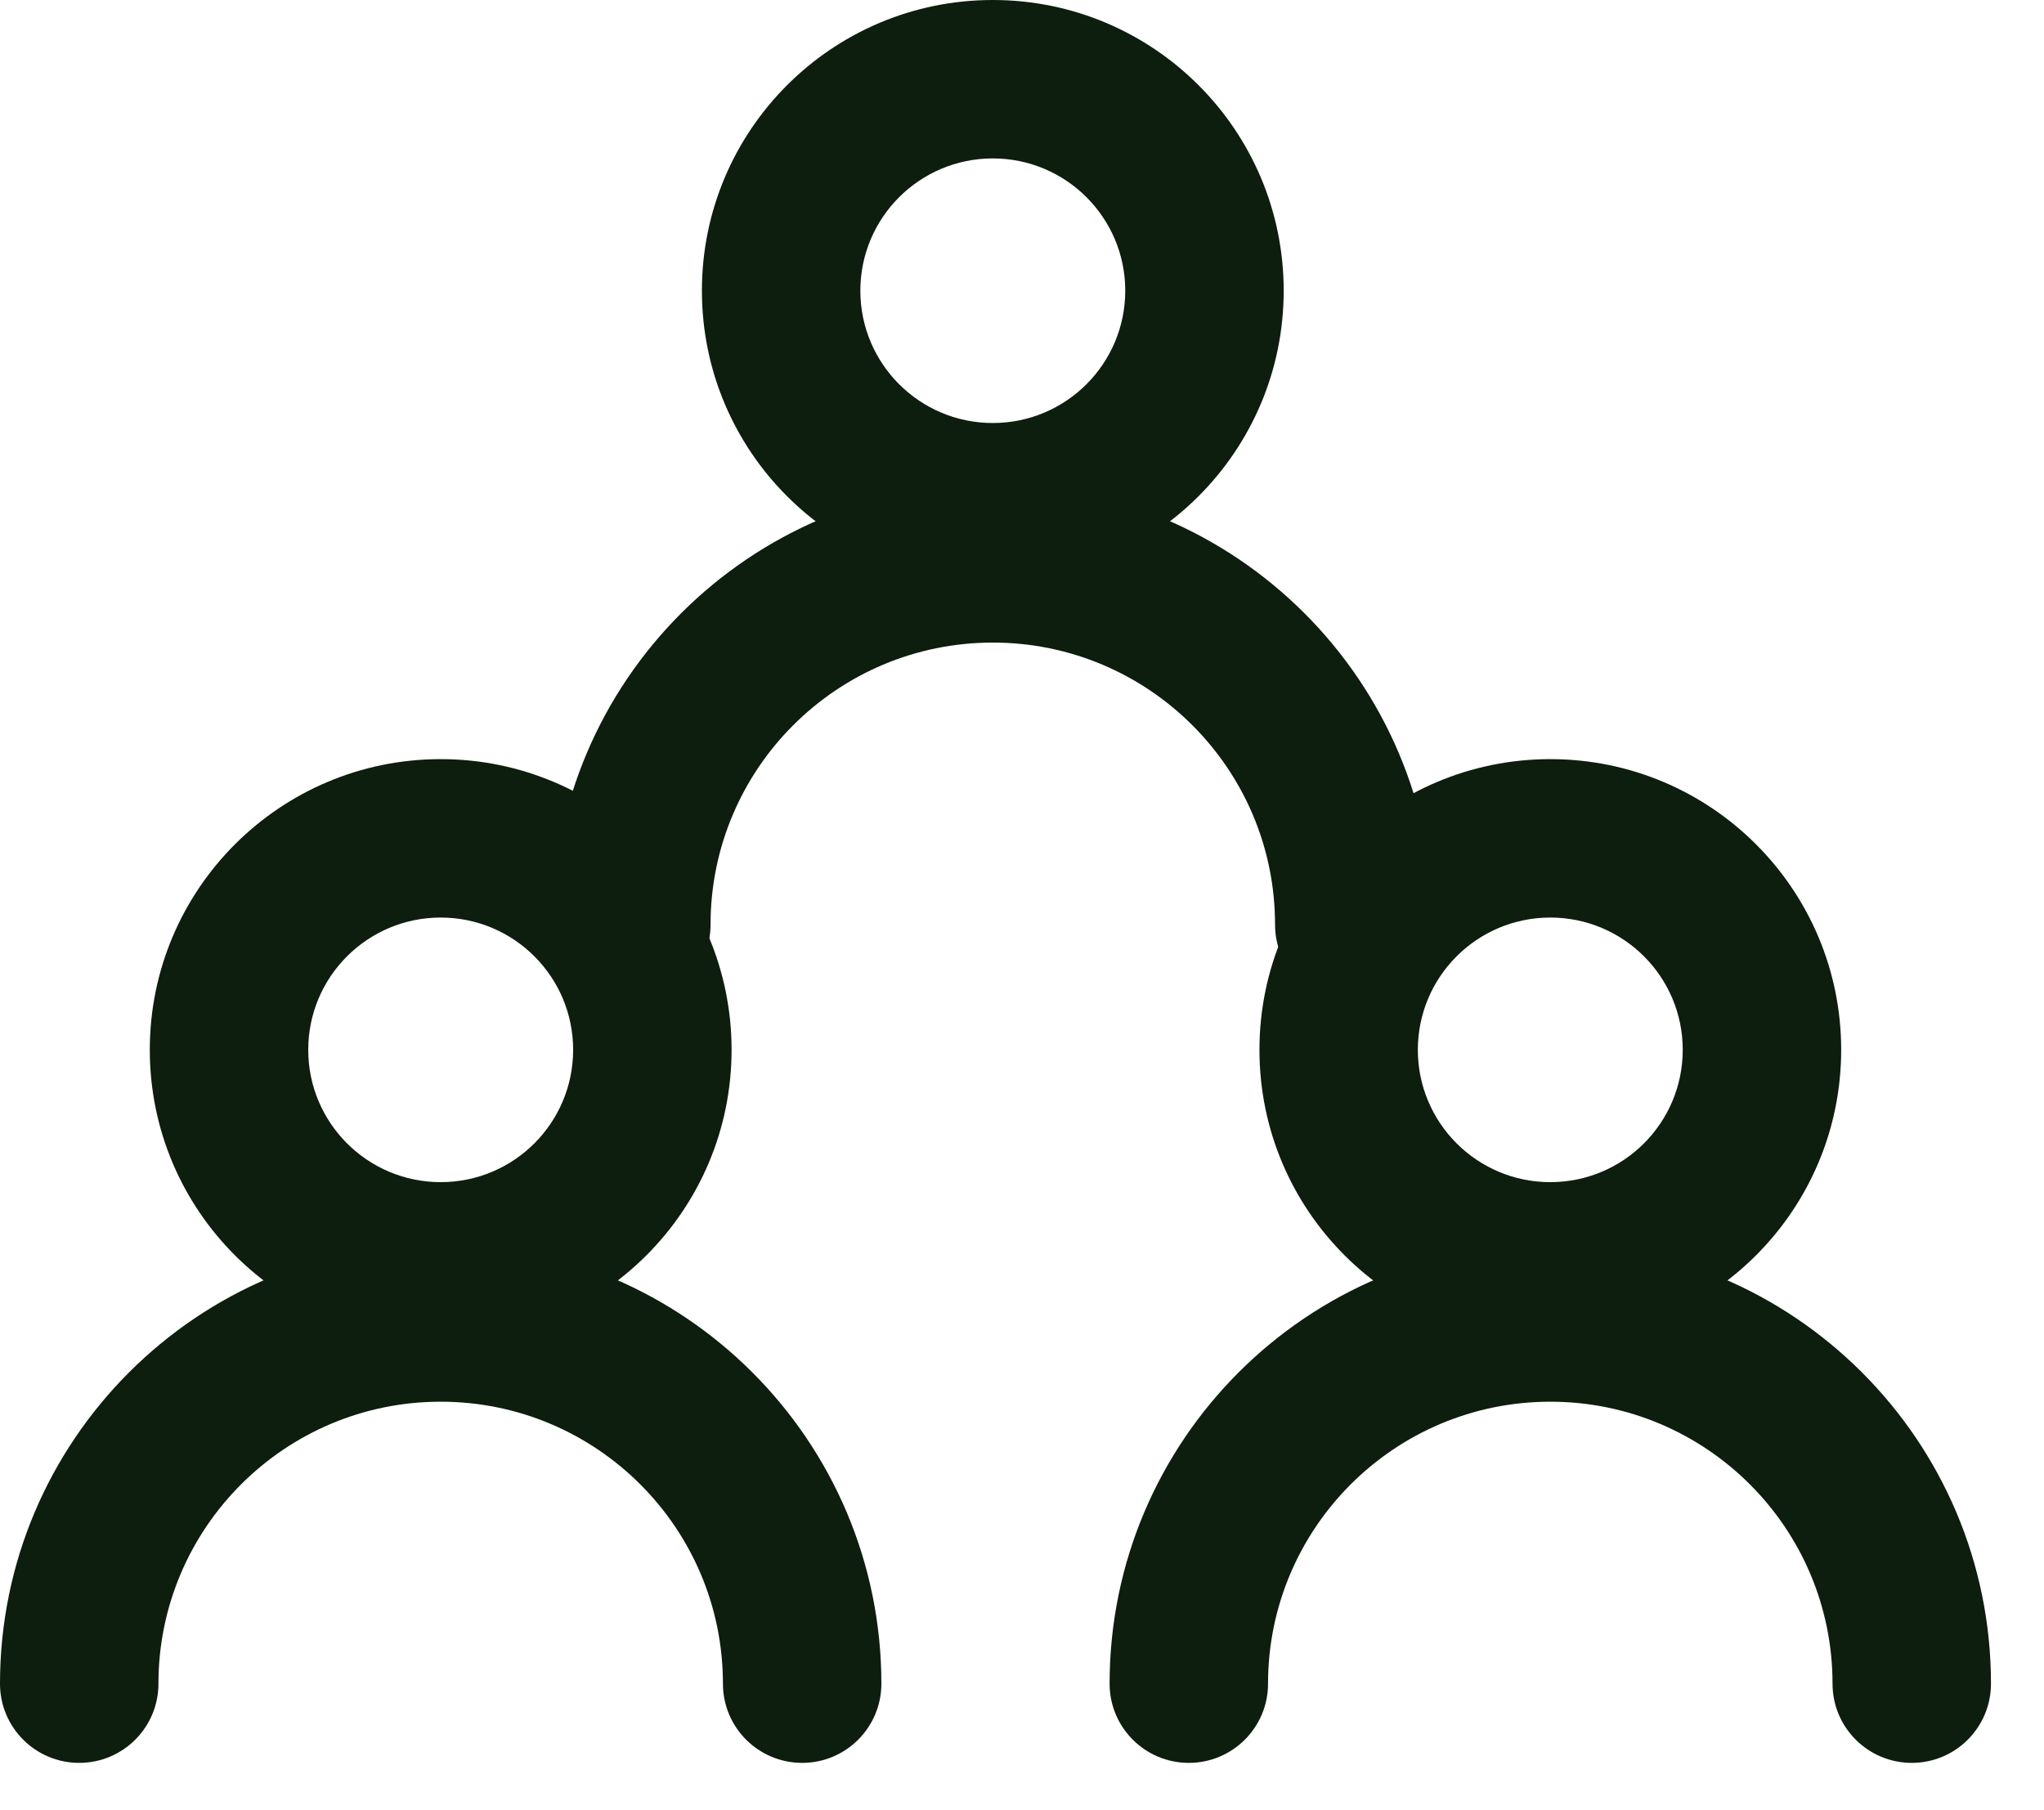
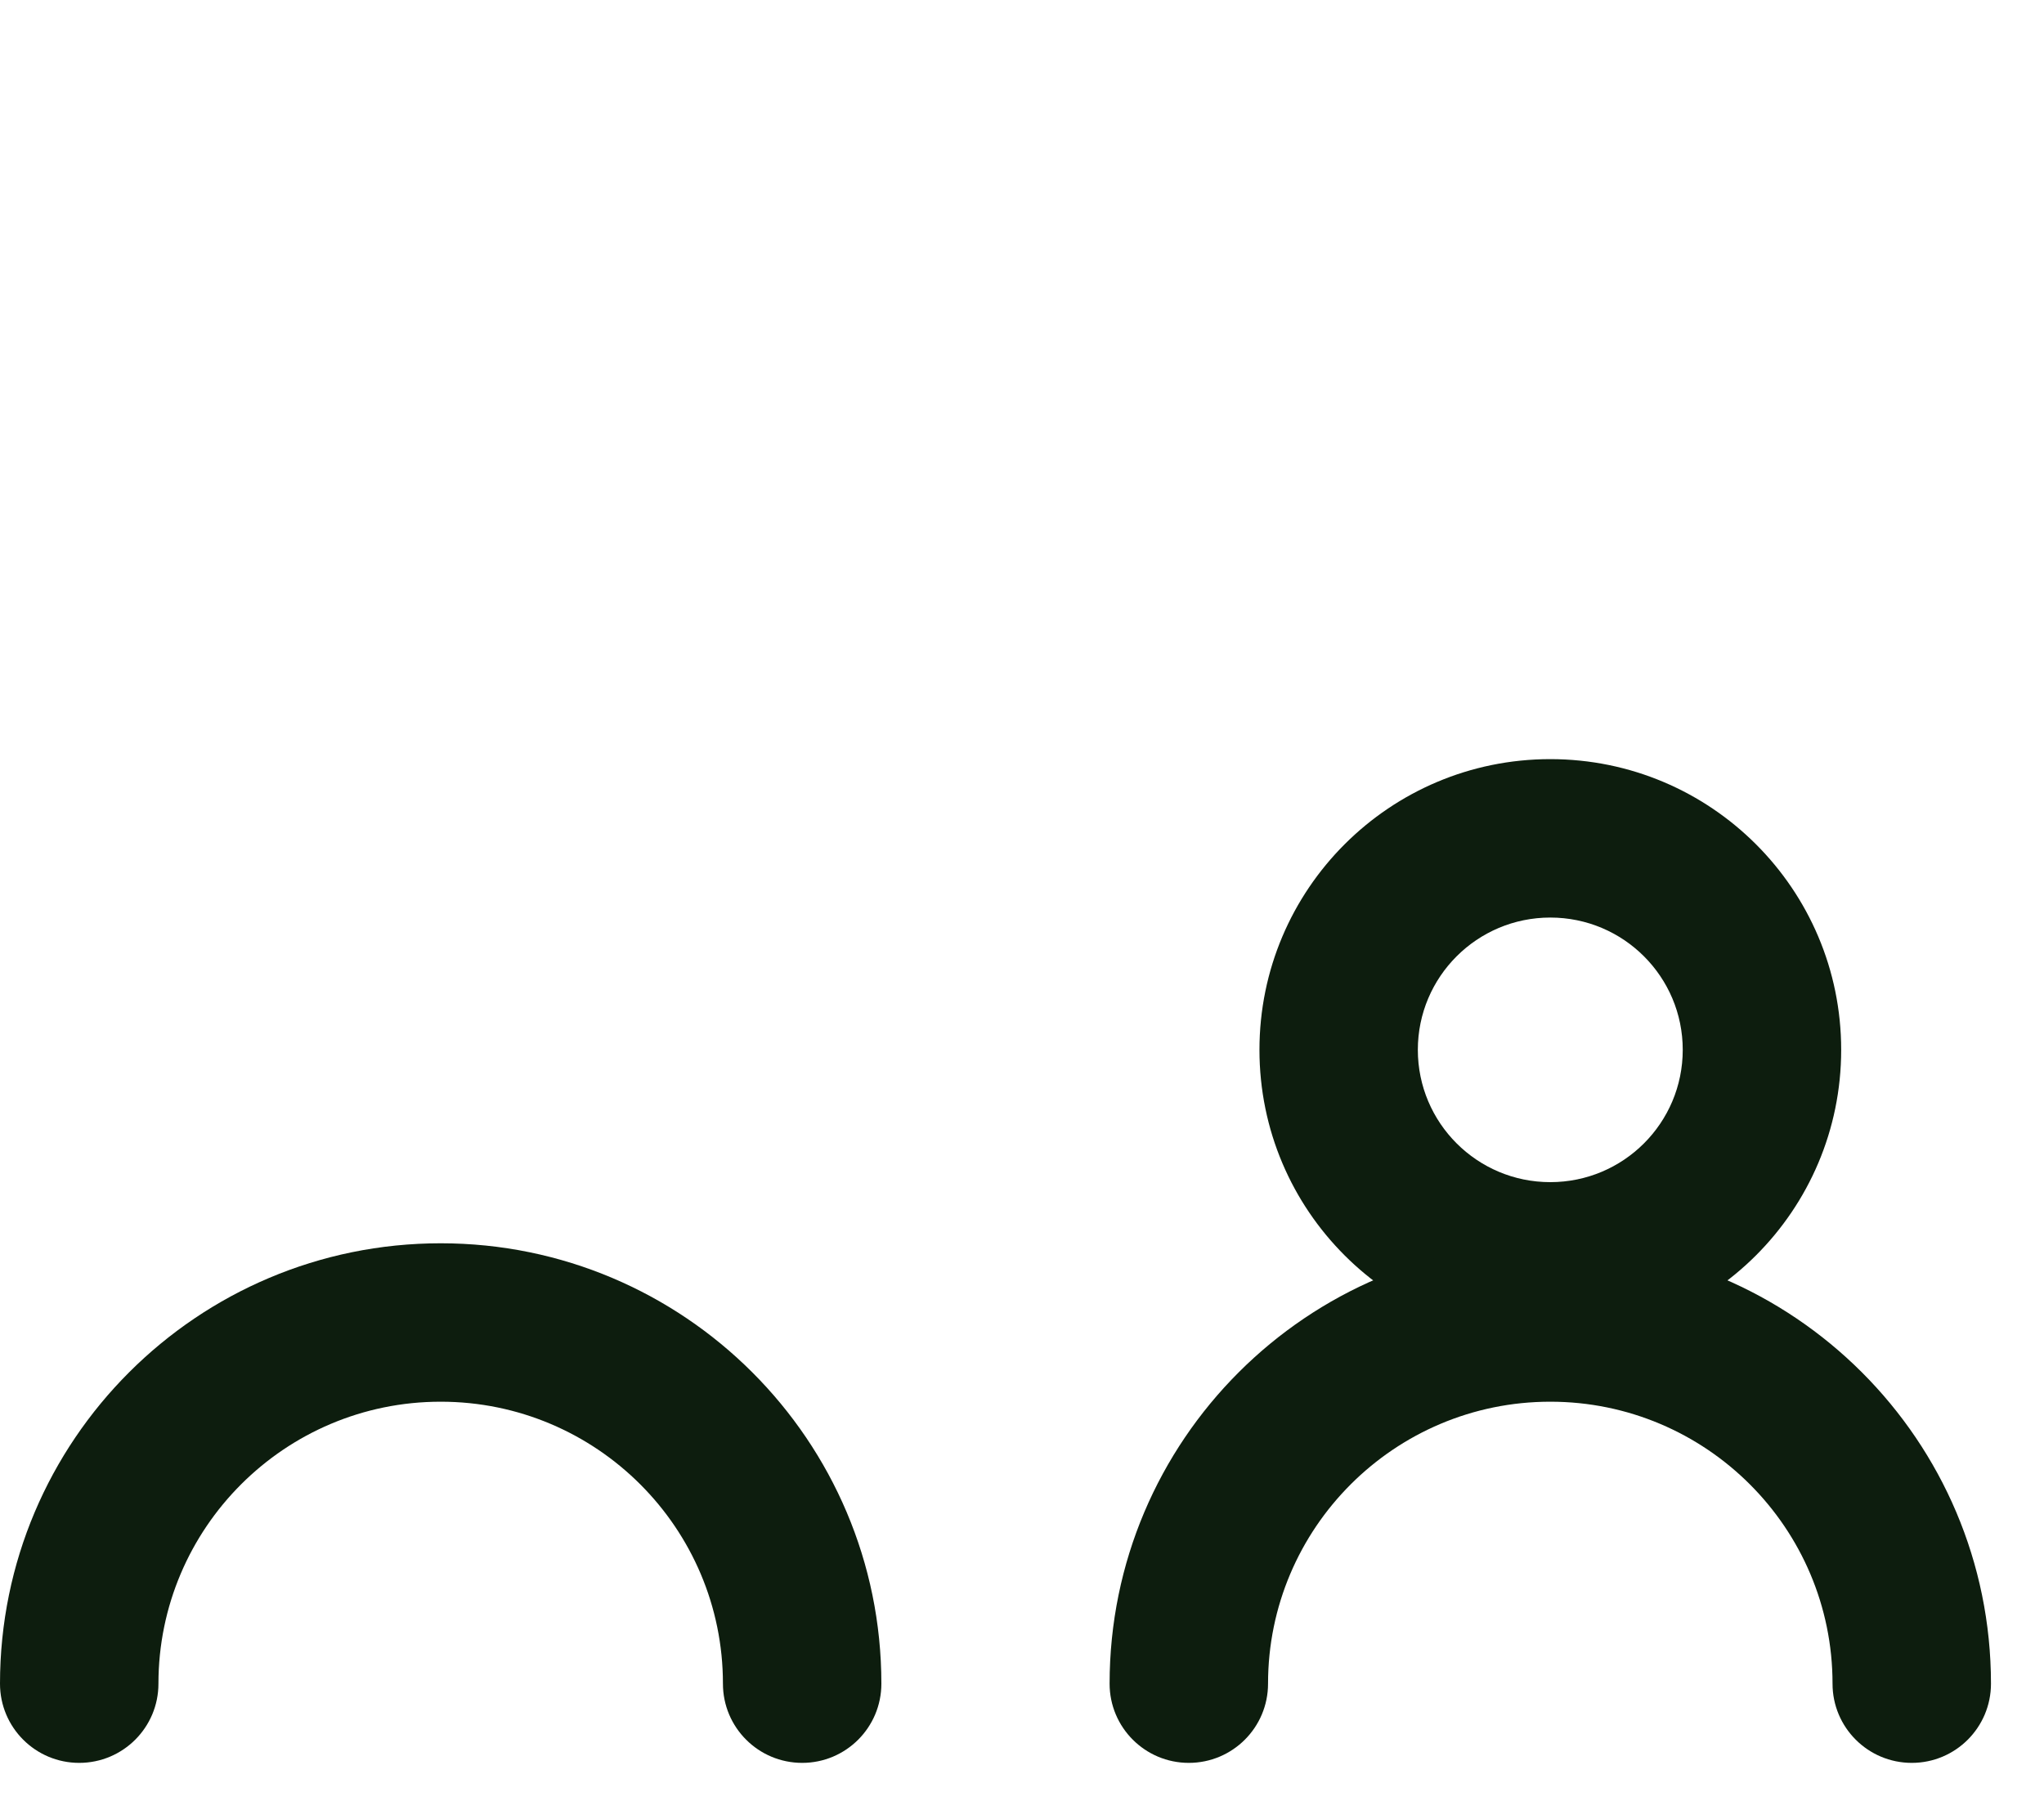
<svg xmlns="http://www.w3.org/2000/svg" width="35" height="31" viewBox="0 0 35 31" fill="none">
-   <path fill-rule="evenodd" clip-rule="evenodd" d="M17 2.713C15.747 2.713 14.732 3.728 14.732 4.978C14.732 6.229 15.747 7.244 17 7.244C18.253 7.244 19.268 6.229 19.268 4.978C19.268 3.728 18.253 2.713 17 2.713ZM12.019 4.978C12.019 2.228 14.25 0 17 0C19.75 0 21.981 2.228 21.981 4.978C21.981 7.729 19.75 9.957 17 9.957C14.25 9.957 12.019 7.729 12.019 4.978Z" fill="#0D1D0E" />
-   <path fill-rule="evenodd" clip-rule="evenodd" d="M17 11.004C14.331 11.004 12.167 13.168 12.167 15.833C12.167 16.582 11.559 17.189 10.81 17.189C10.061 17.189 9.454 16.582 9.454 15.833C9.454 11.668 12.835 8.291 17 8.291C21.165 8.291 24.546 11.668 24.546 15.833C24.546 16.582 23.939 17.189 23.189 17.189C22.44 17.189 21.833 16.582 21.833 15.833C21.833 13.168 19.668 11.004 17 11.004Z" fill="#0D1D0E" />
  <path fill-rule="evenodd" clip-rule="evenodd" d="M26.546 15.713C25.293 15.713 24.278 16.728 24.278 17.978C24.278 19.229 25.293 20.244 26.546 20.244C27.8 20.244 28.814 19.229 28.814 17.978C28.814 16.728 27.8 15.713 26.546 15.713ZM21.566 17.978C21.566 15.228 23.796 13 26.546 13C29.296 13 31.527 15.228 31.527 17.978C31.527 20.729 29.296 22.956 26.546 22.956C23.796 22.956 21.566 20.729 21.566 17.978Z" fill="#0D1D0E" />
  <path fill-rule="evenodd" clip-rule="evenodd" d="M26.546 24.004C23.878 24.004 21.713 26.168 21.713 28.833C21.713 29.582 21.106 30.189 20.356 30.189C19.607 30.189 19 29.582 19 28.833C19 24.668 22.381 21.291 26.546 21.291C30.711 21.291 34.092 24.668 34.092 28.833C34.092 29.582 33.485 30.189 32.736 30.189C31.986 30.189 31.379 29.582 31.379 28.833C31.379 26.168 29.215 24.004 26.546 24.004Z" fill="#0D1D0E" />
-   <path fill-rule="evenodd" clip-rule="evenodd" d="M7.546 15.713C6.293 15.713 5.278 16.728 5.278 17.978C5.278 19.229 6.293 20.244 7.546 20.244C8.8 20.244 9.814 19.229 9.814 17.978C9.814 16.728 8.8 15.713 7.546 15.713ZM2.565 17.978C2.565 15.228 4.796 13 7.546 13C10.296 13 12.527 15.228 12.527 17.978C12.527 20.729 10.296 22.956 7.546 22.956C4.796 22.956 2.565 20.729 2.565 17.978Z" fill="#0D1D0E" />
  <path fill-rule="evenodd" clip-rule="evenodd" d="M7.546 24.004C4.877 24.004 2.713 26.168 2.713 28.833C2.713 29.582 2.106 30.189 1.356 30.189C0.607 30.189 0 29.582 0 28.833C0 24.668 3.381 21.291 7.546 21.291C11.711 21.291 15.092 24.668 15.092 28.833C15.092 29.582 14.485 30.189 13.736 30.189C12.986 30.189 12.379 29.582 12.379 28.833C12.379 26.168 10.215 24.004 7.546 24.004Z" fill="#0D1D0E" />
</svg>